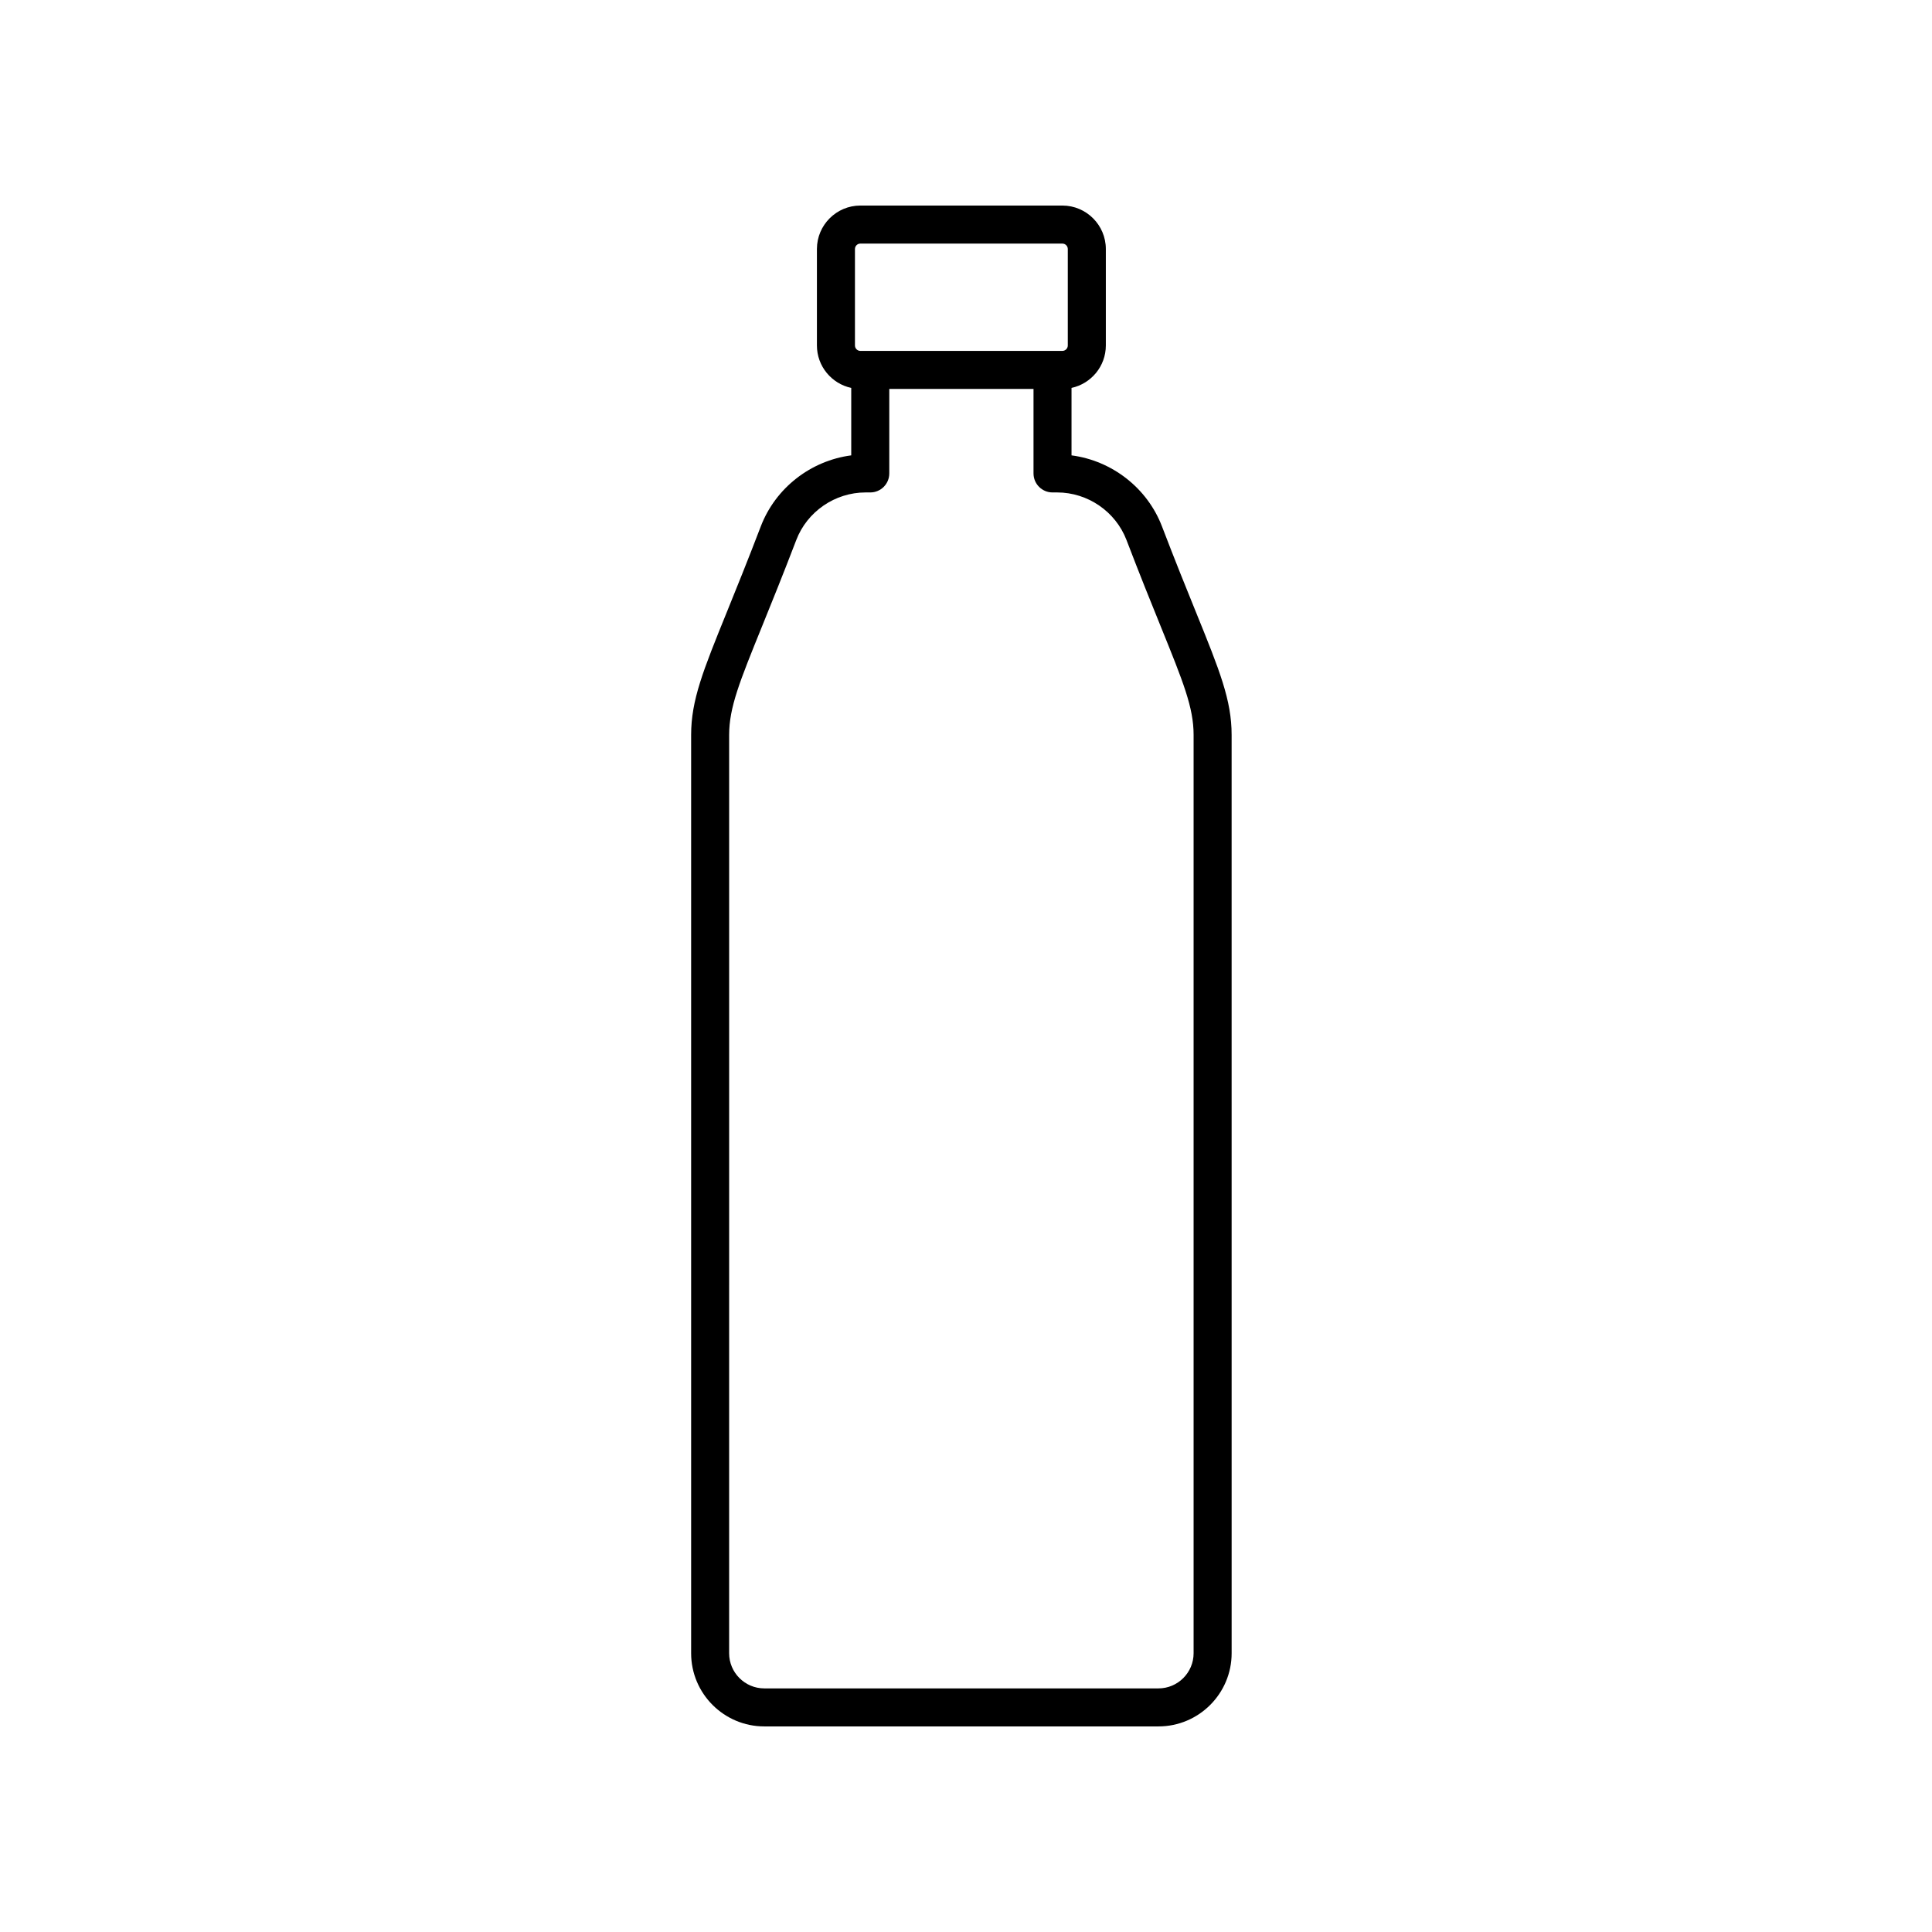
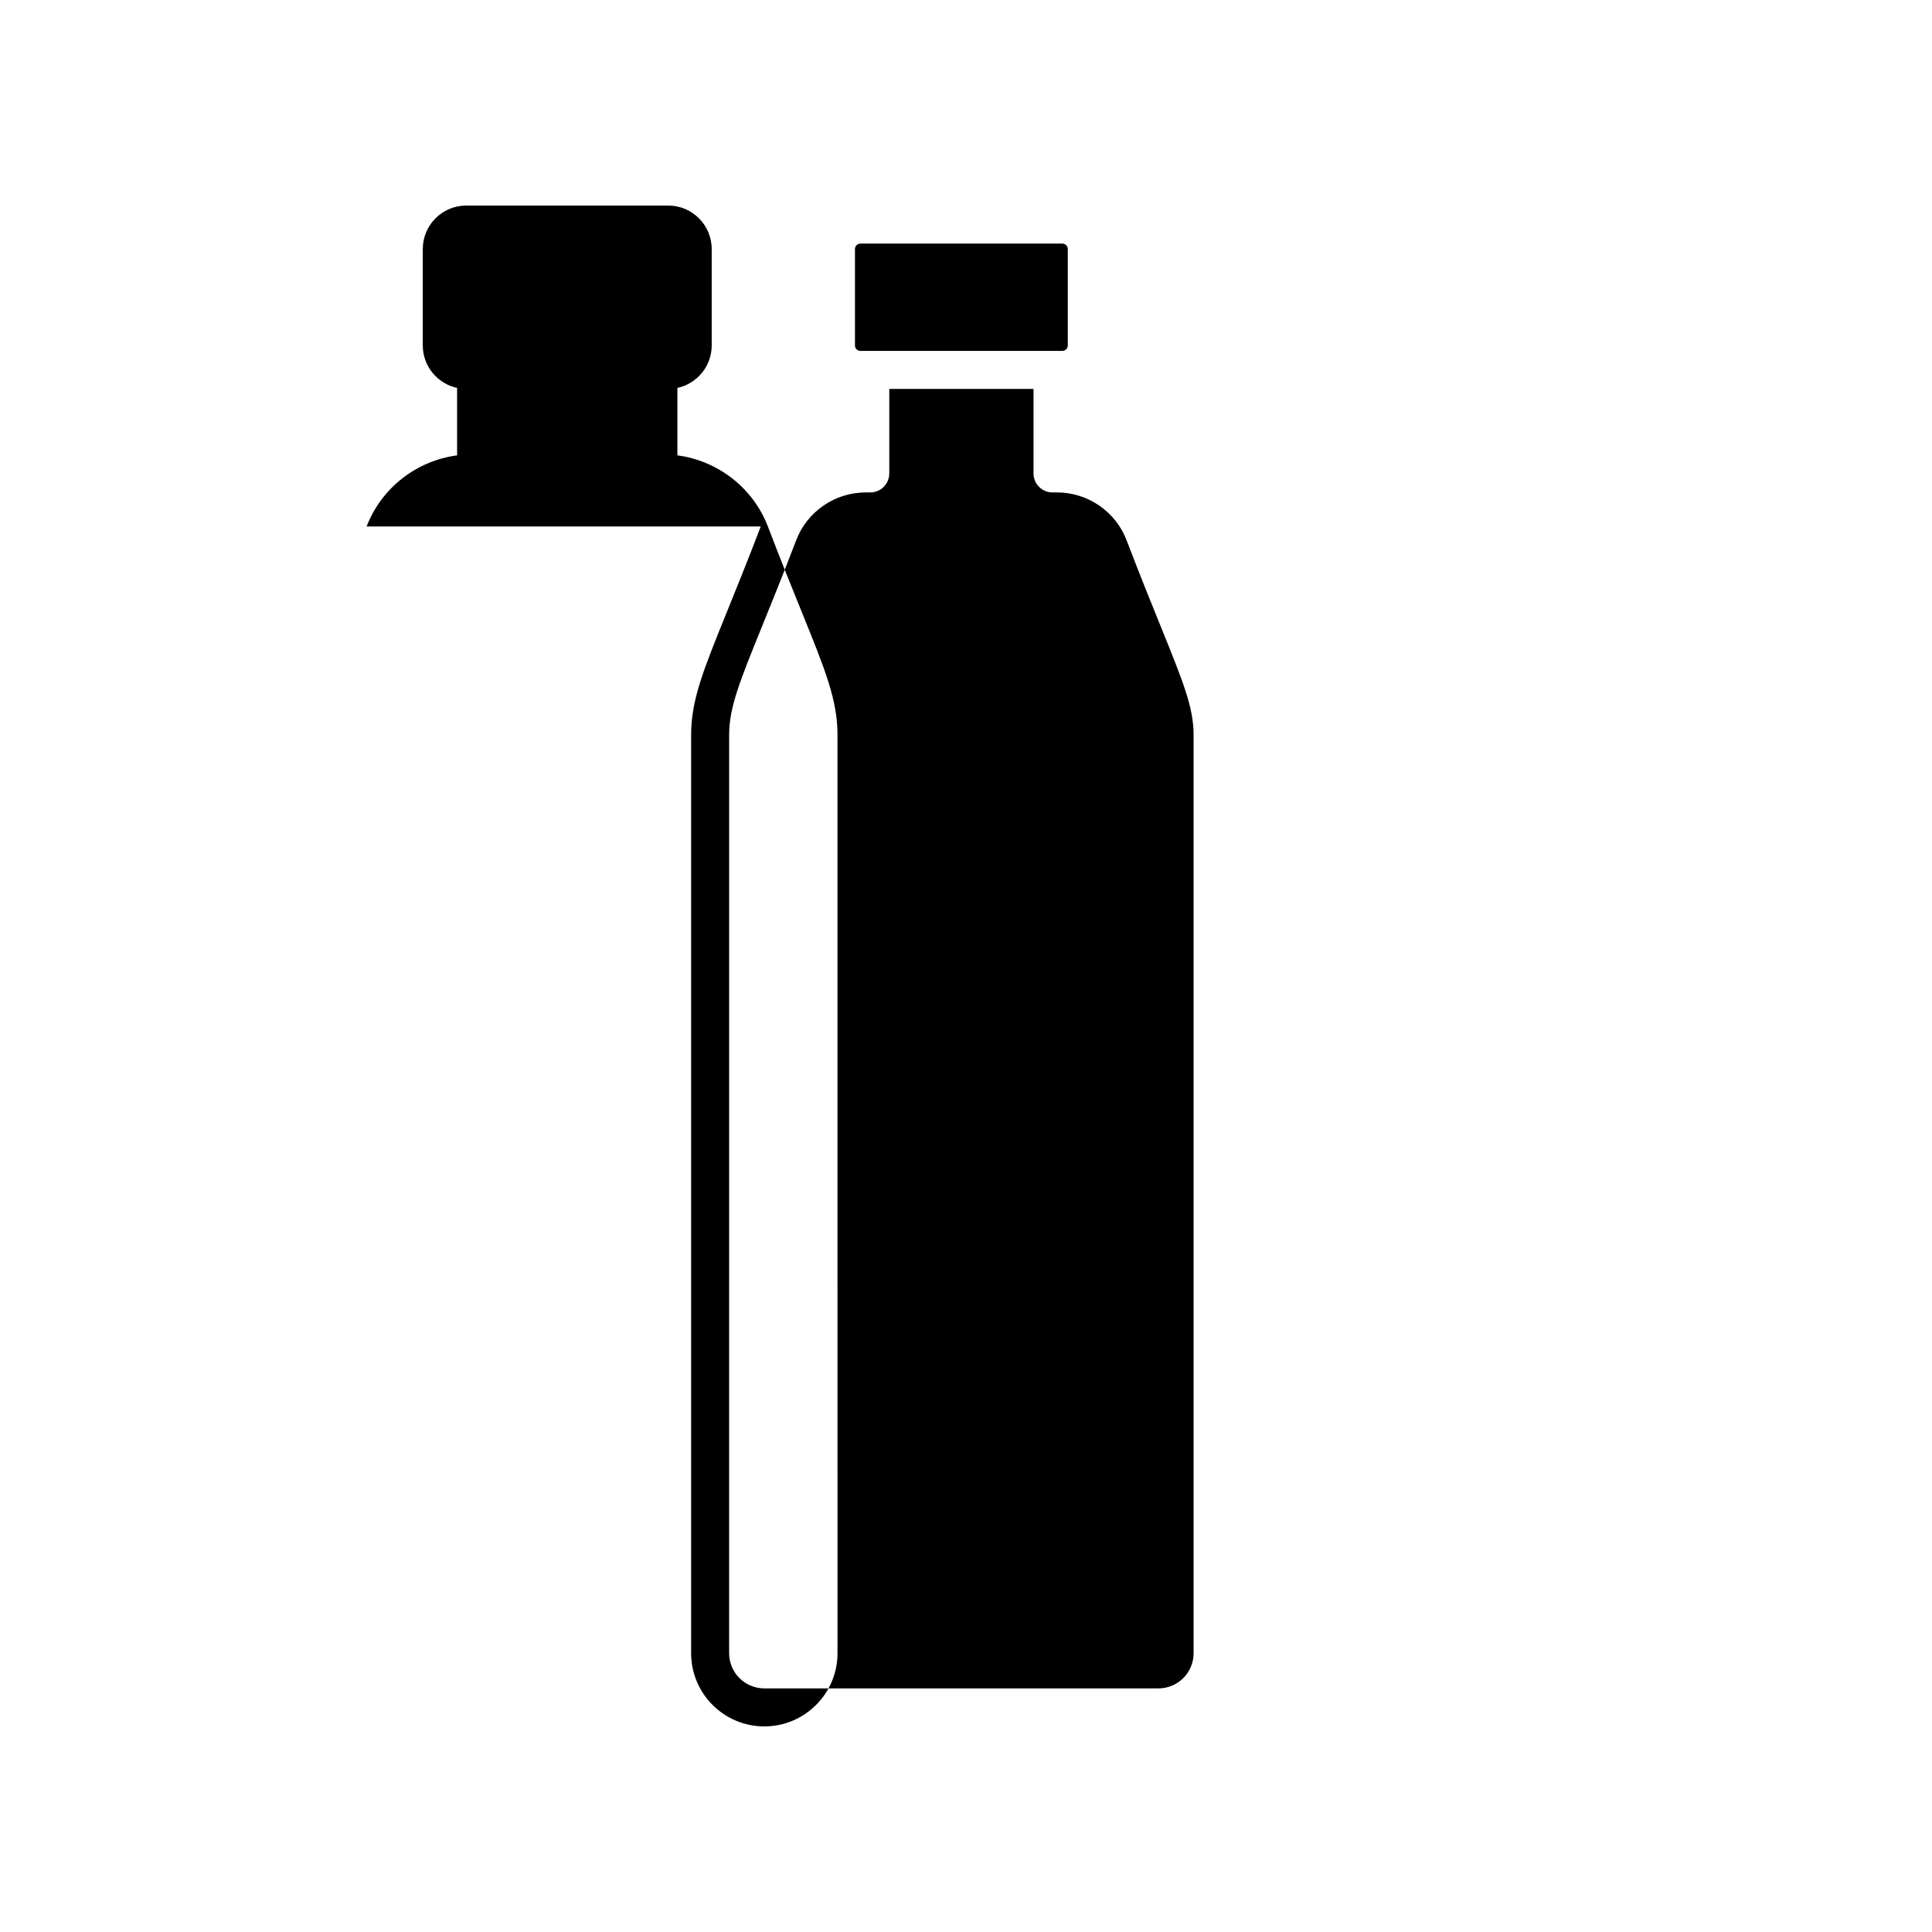
<svg xmlns="http://www.w3.org/2000/svg" fill="#000000" width="800px" height="800px" version="1.1" viewBox="144 144 512 512">
-   <path d="m345.61 283.52c-3.512 9.176-6.488 16.516-8.949 22.582-6.328 15.598-9.504 23.426-9.504 32.66v243.36c0 10.695 8.699 19.395 19.395 19.395h104.45c10.695 0 19.395-8.699 19.395-19.395l-0.004-243.36c0-9.234-3.172-17.059-9.496-32.648-2.465-6.07-5.441-13.41-8.953-22.594-3.91-10.223-13.273-17.445-23.98-18.844v-17.875c5.188-1.121 9.094-5.731 9.094-11.25v-25.559c0-6.352-5.172-11.52-11.523-11.52h-53.523c-6.352 0-11.52 5.164-11.52 11.52v25.559c0 5.519 3.902 10.133 9.094 11.25v17.875c-10.707 1.395-20.07 8.617-23.977 18.844zm96.926 3.598c3.539 9.258 6.539 16.66 9.023 22.781 6.012 14.828 8.758 21.594 8.758 28.863v243.36c0 5.141-4.184 9.32-9.32 9.32h-104.45c-5.137 0-9.32-4.18-9.32-9.32l0.004-243.36c0-7.273 2.746-14.043 8.762-28.875 2.484-6.121 5.484-13.52 9.027-22.773 2.883-7.543 10.262-12.613 18.363-12.613h1.246c2.785 0 5.039-2.254 5.039-5.039v-22.398h38.223v22.398c0 2.781 2.254 5.039 5.039 5.039h1.238c8.098 0.004 15.48 5.074 18.367 12.617zm-71.965-77.125c0-0.793 0.645-1.441 1.441-1.441h53.52c0.797 0 1.445 0.648 1.445 1.441v25.559c0 0.793-0.648 1.441-1.445 1.441h-53.52c-0.797 0-1.441-0.648-1.441-1.441z" />
+   <path d="m345.61 283.52c-3.512 9.176-6.488 16.516-8.949 22.582-6.328 15.598-9.504 23.426-9.504 32.66v243.36c0 10.695 8.699 19.395 19.395 19.395c10.695 0 19.395-8.699 19.395-19.395l-0.004-243.36c0-9.234-3.172-17.059-9.496-32.648-2.465-6.07-5.441-13.41-8.953-22.594-3.91-10.223-13.273-17.445-23.98-18.844v-17.875c5.188-1.121 9.094-5.731 9.094-11.25v-25.559c0-6.352-5.172-11.52-11.523-11.52h-53.523c-6.352 0-11.52 5.164-11.52 11.52v25.559c0 5.519 3.902 10.133 9.094 11.25v17.875c-10.707 1.395-20.07 8.617-23.977 18.844zm96.926 3.598c3.539 9.258 6.539 16.66 9.023 22.781 6.012 14.828 8.758 21.594 8.758 28.863v243.36c0 5.141-4.184 9.32-9.32 9.32h-104.45c-5.137 0-9.32-4.18-9.32-9.32l0.004-243.36c0-7.273 2.746-14.043 8.762-28.875 2.484-6.121 5.484-13.52 9.027-22.773 2.883-7.543 10.262-12.613 18.363-12.613h1.246c2.785 0 5.039-2.254 5.039-5.039v-22.398h38.223v22.398c0 2.781 2.254 5.039 5.039 5.039h1.238c8.098 0.004 15.48 5.074 18.367 12.617zm-71.965-77.125c0-0.793 0.645-1.441 1.441-1.441h53.52c0.797 0 1.445 0.648 1.445 1.441v25.559c0 0.793-0.648 1.441-1.445 1.441h-53.52c-0.797 0-1.441-0.648-1.441-1.441z" />
</svg>